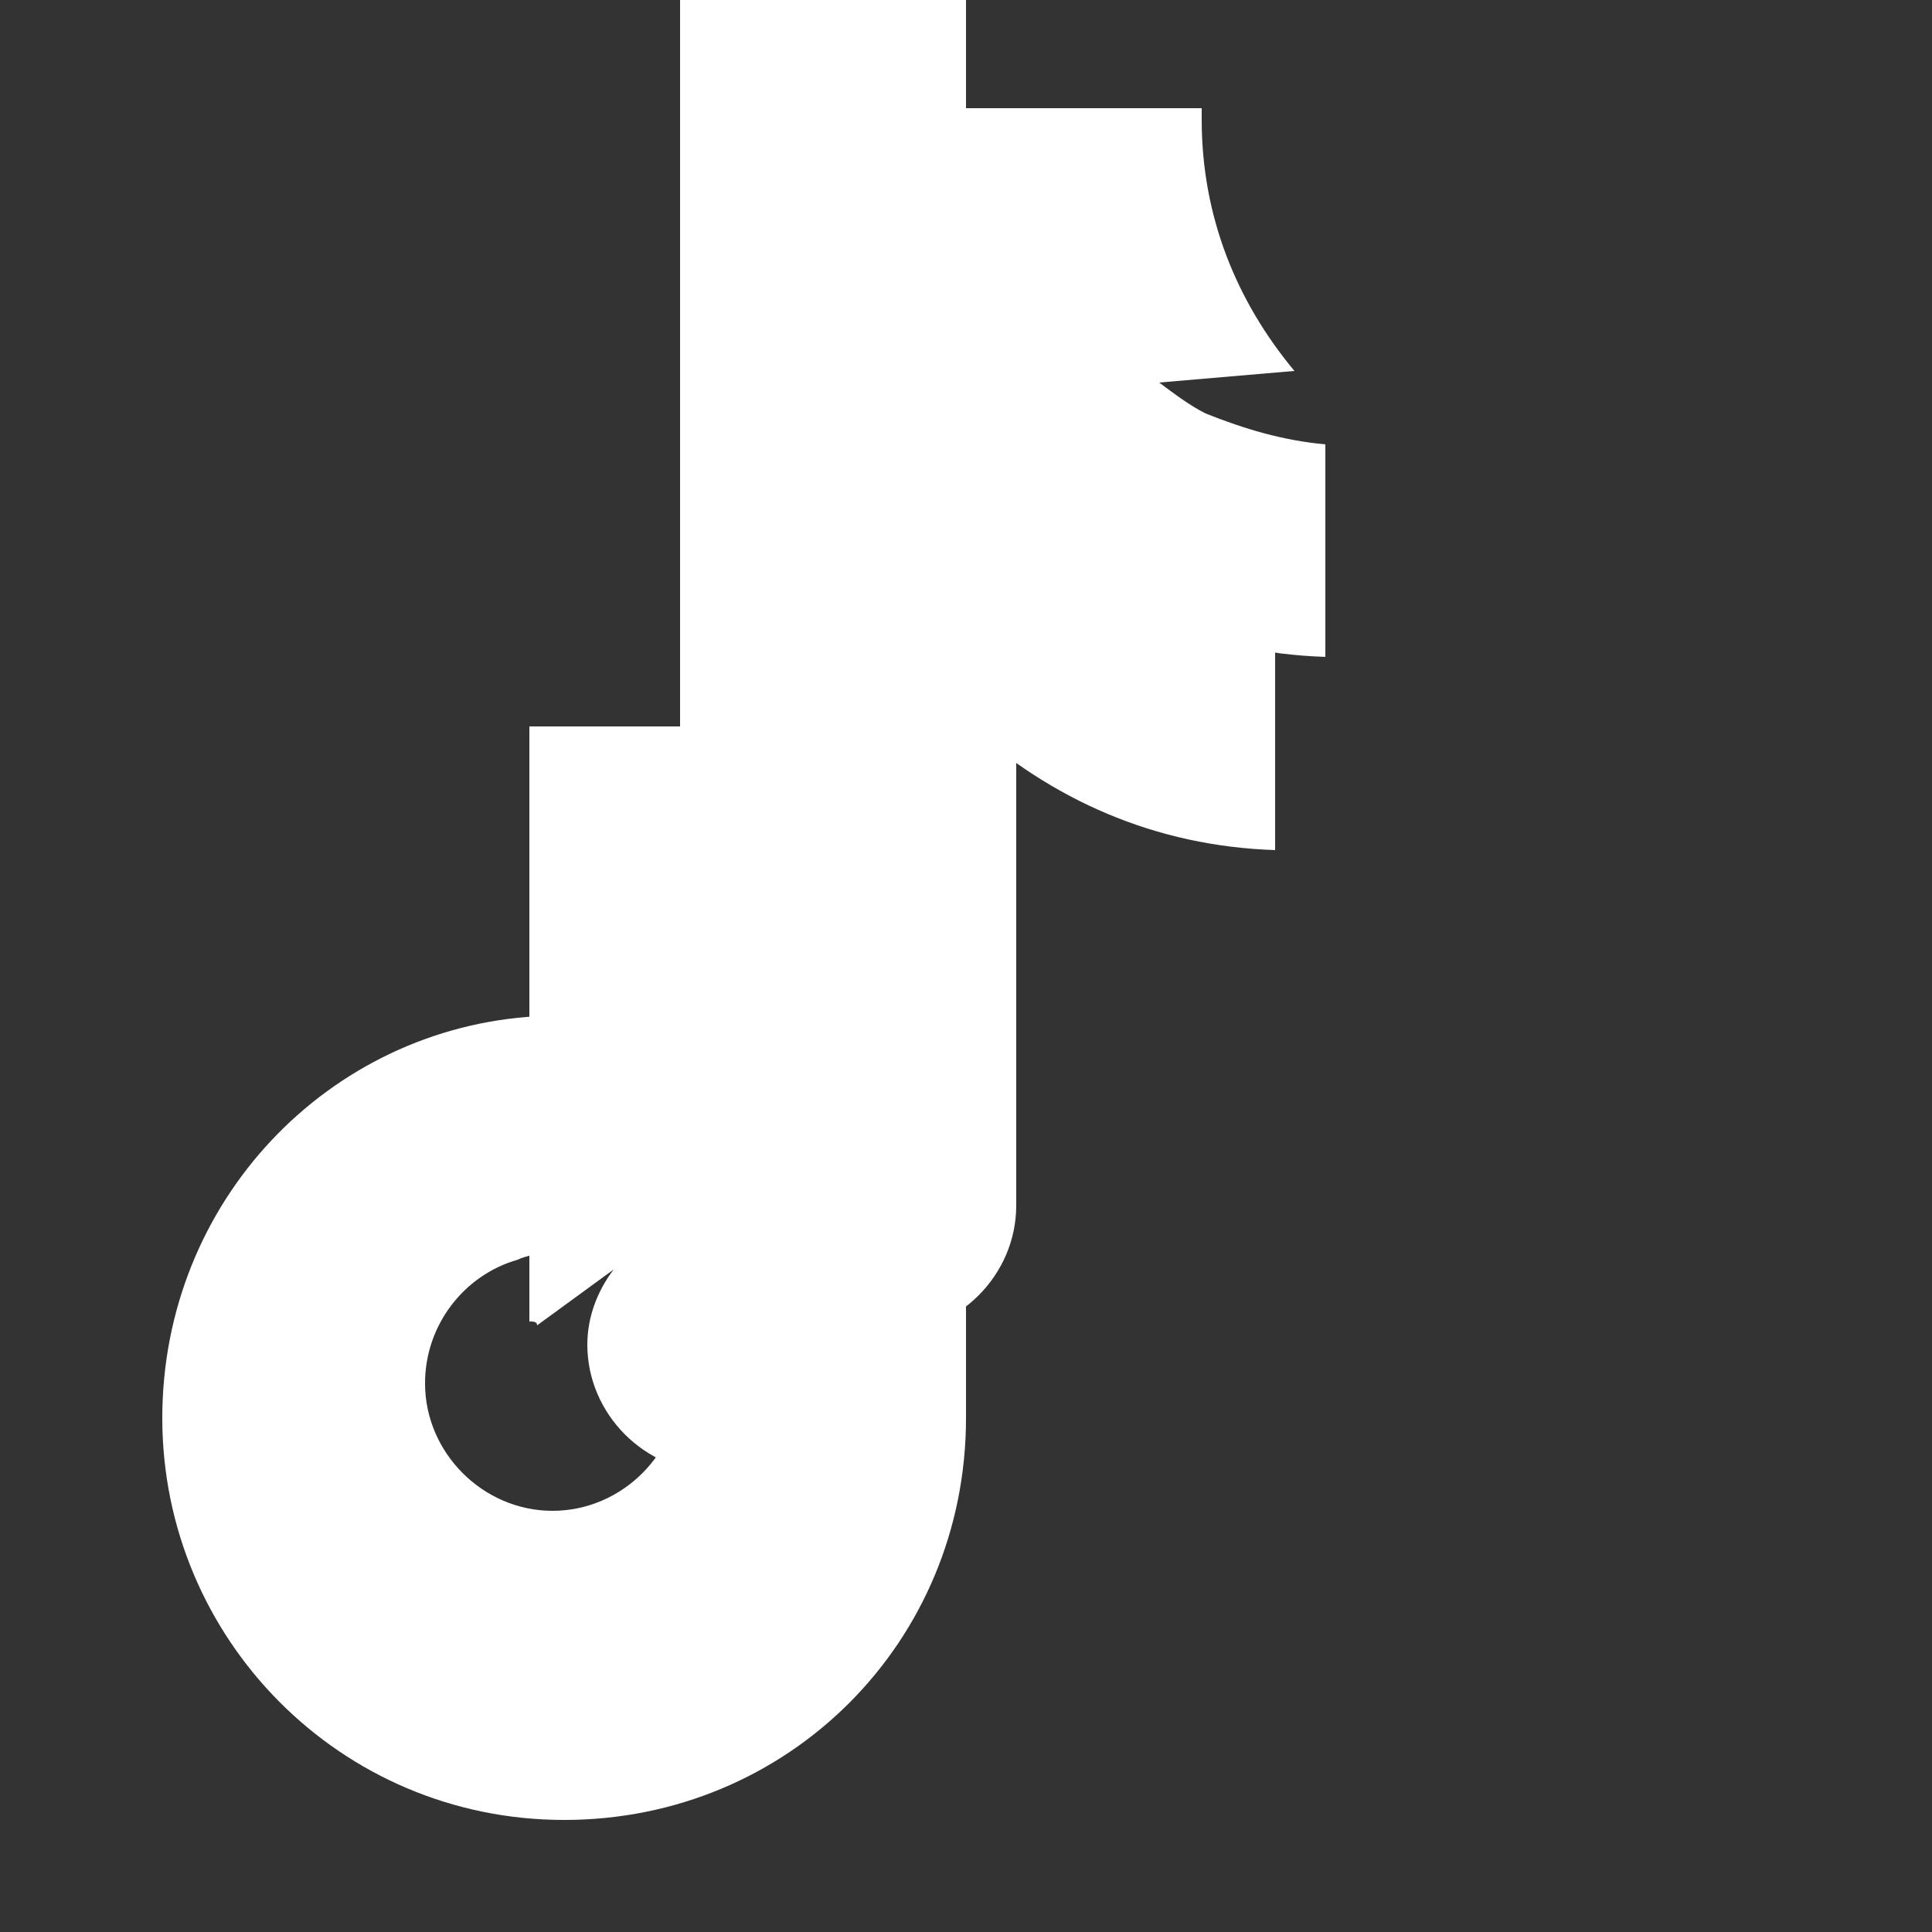
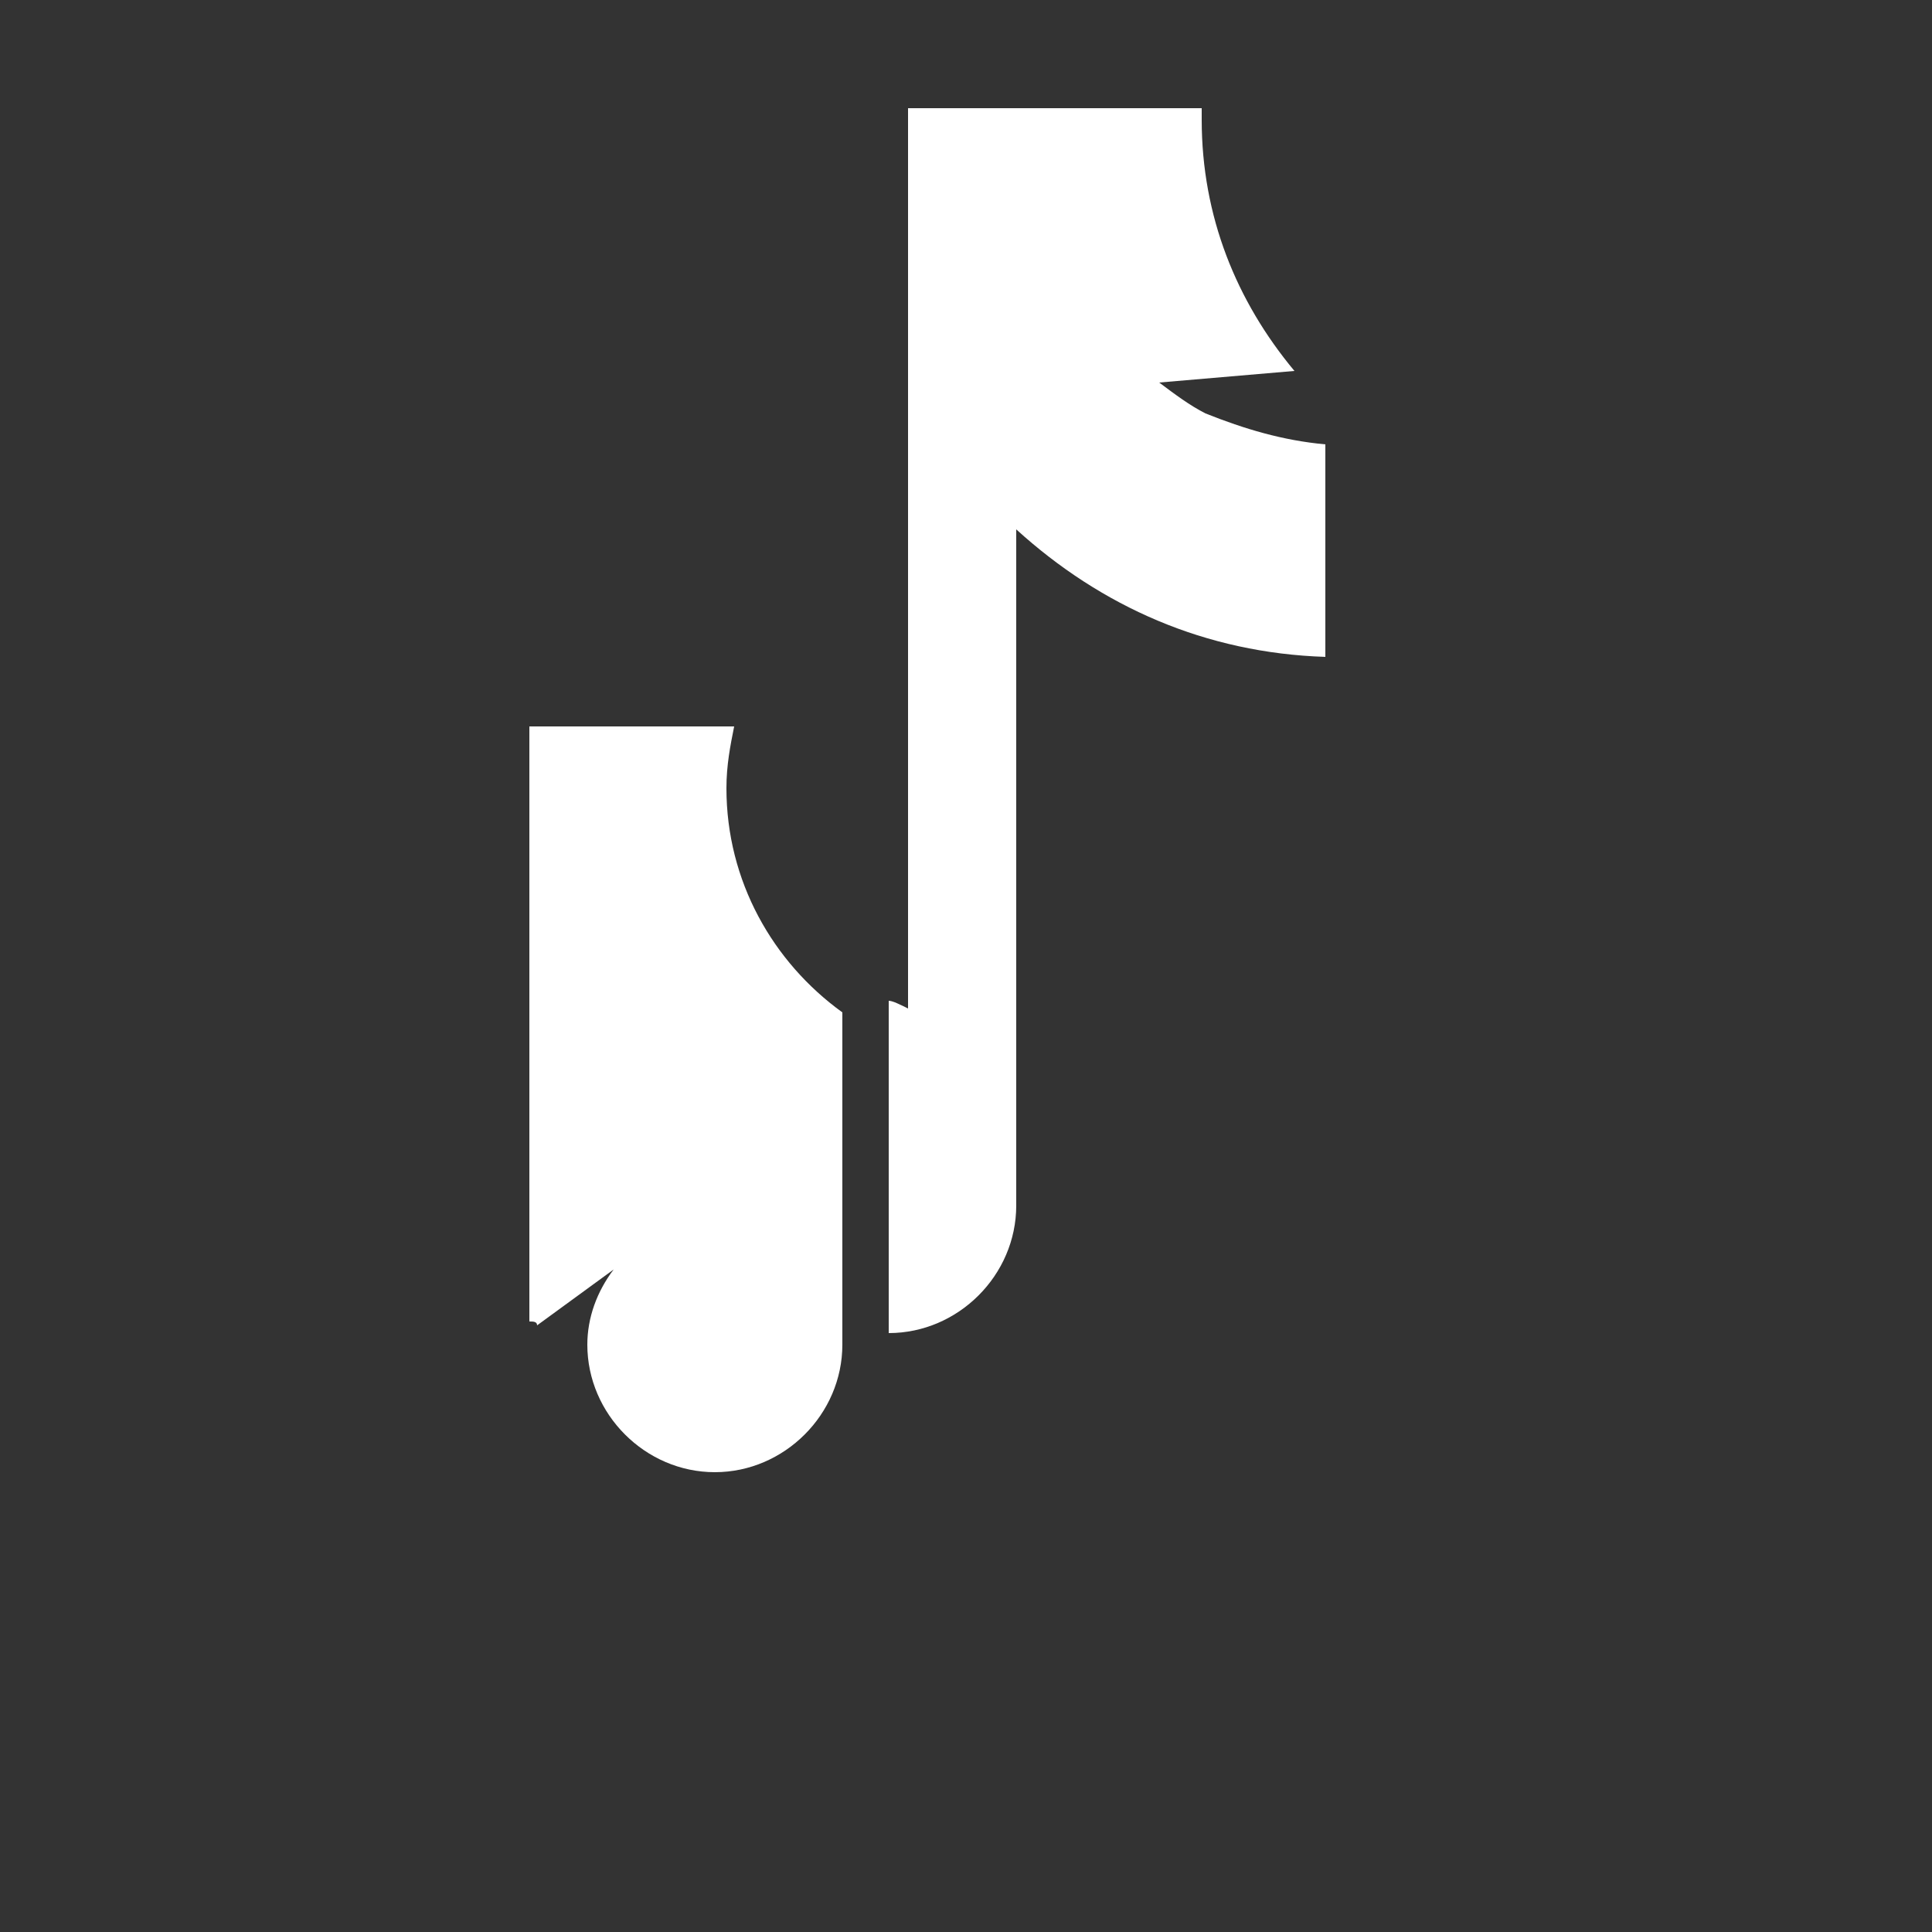
<svg xmlns="http://www.w3.org/2000/svg" viewBox="0 0 50 50" width="100" height="100" fill="none">
  <rect x="0" y="0" width="50" height="50" fill="#333333" stroke="none" />
-   <path fill="#FFFFFF" d="M23.5 0H17.6v35.8c0 1.8-1.5 3.3-3.3 3.3-1.8 0-3.3-1.5-3.3-3.3 0-1.5 1-2.8 2.4-3.2.2-.1.4-.1.5-.2V26.3c-5.4.3-9.7 4.8-9.7 10.4 0 5.7 4.6 10.4 10.4 10.4s10.4-4.6 10.4-10.4v-18c2.2 2 4.9 3.2 8 3.3V13c-3.3-.3-6.2-1.9-8-4.3V0zm0 0" />
  <path fill="#FFFFFF" d="M33.5 9.6c-1.5-1.8-2.4-4-2.4-6.5v-.3H23.5v23.3c-.2-.1-.4-.2-.5-.2v8.6c1.8 0 3.3-1.5 3.3-3.3V13.7c2.2 2 4.9 3.2 8 3.3v-5.5c-1.1-.1-2.1-.4-3.1-.8-.4-.2-.8-.5-1.2-.8z" />
  <path fill="#FFFFFF" d="M17.6 31.6c-1.4.5-2.4 1.8-2.4 3.2 0 1.8 1.5 3.3 3.3 3.3 1.8 0 3.3-1.5 3.3-3.3v-8.6c-1.8-1.3-3-3.4-3-5.8 0-.6.1-1.1.2-1.6h-5.3v15.4c.1 0 .2 0 .2.1z" />
</svg>